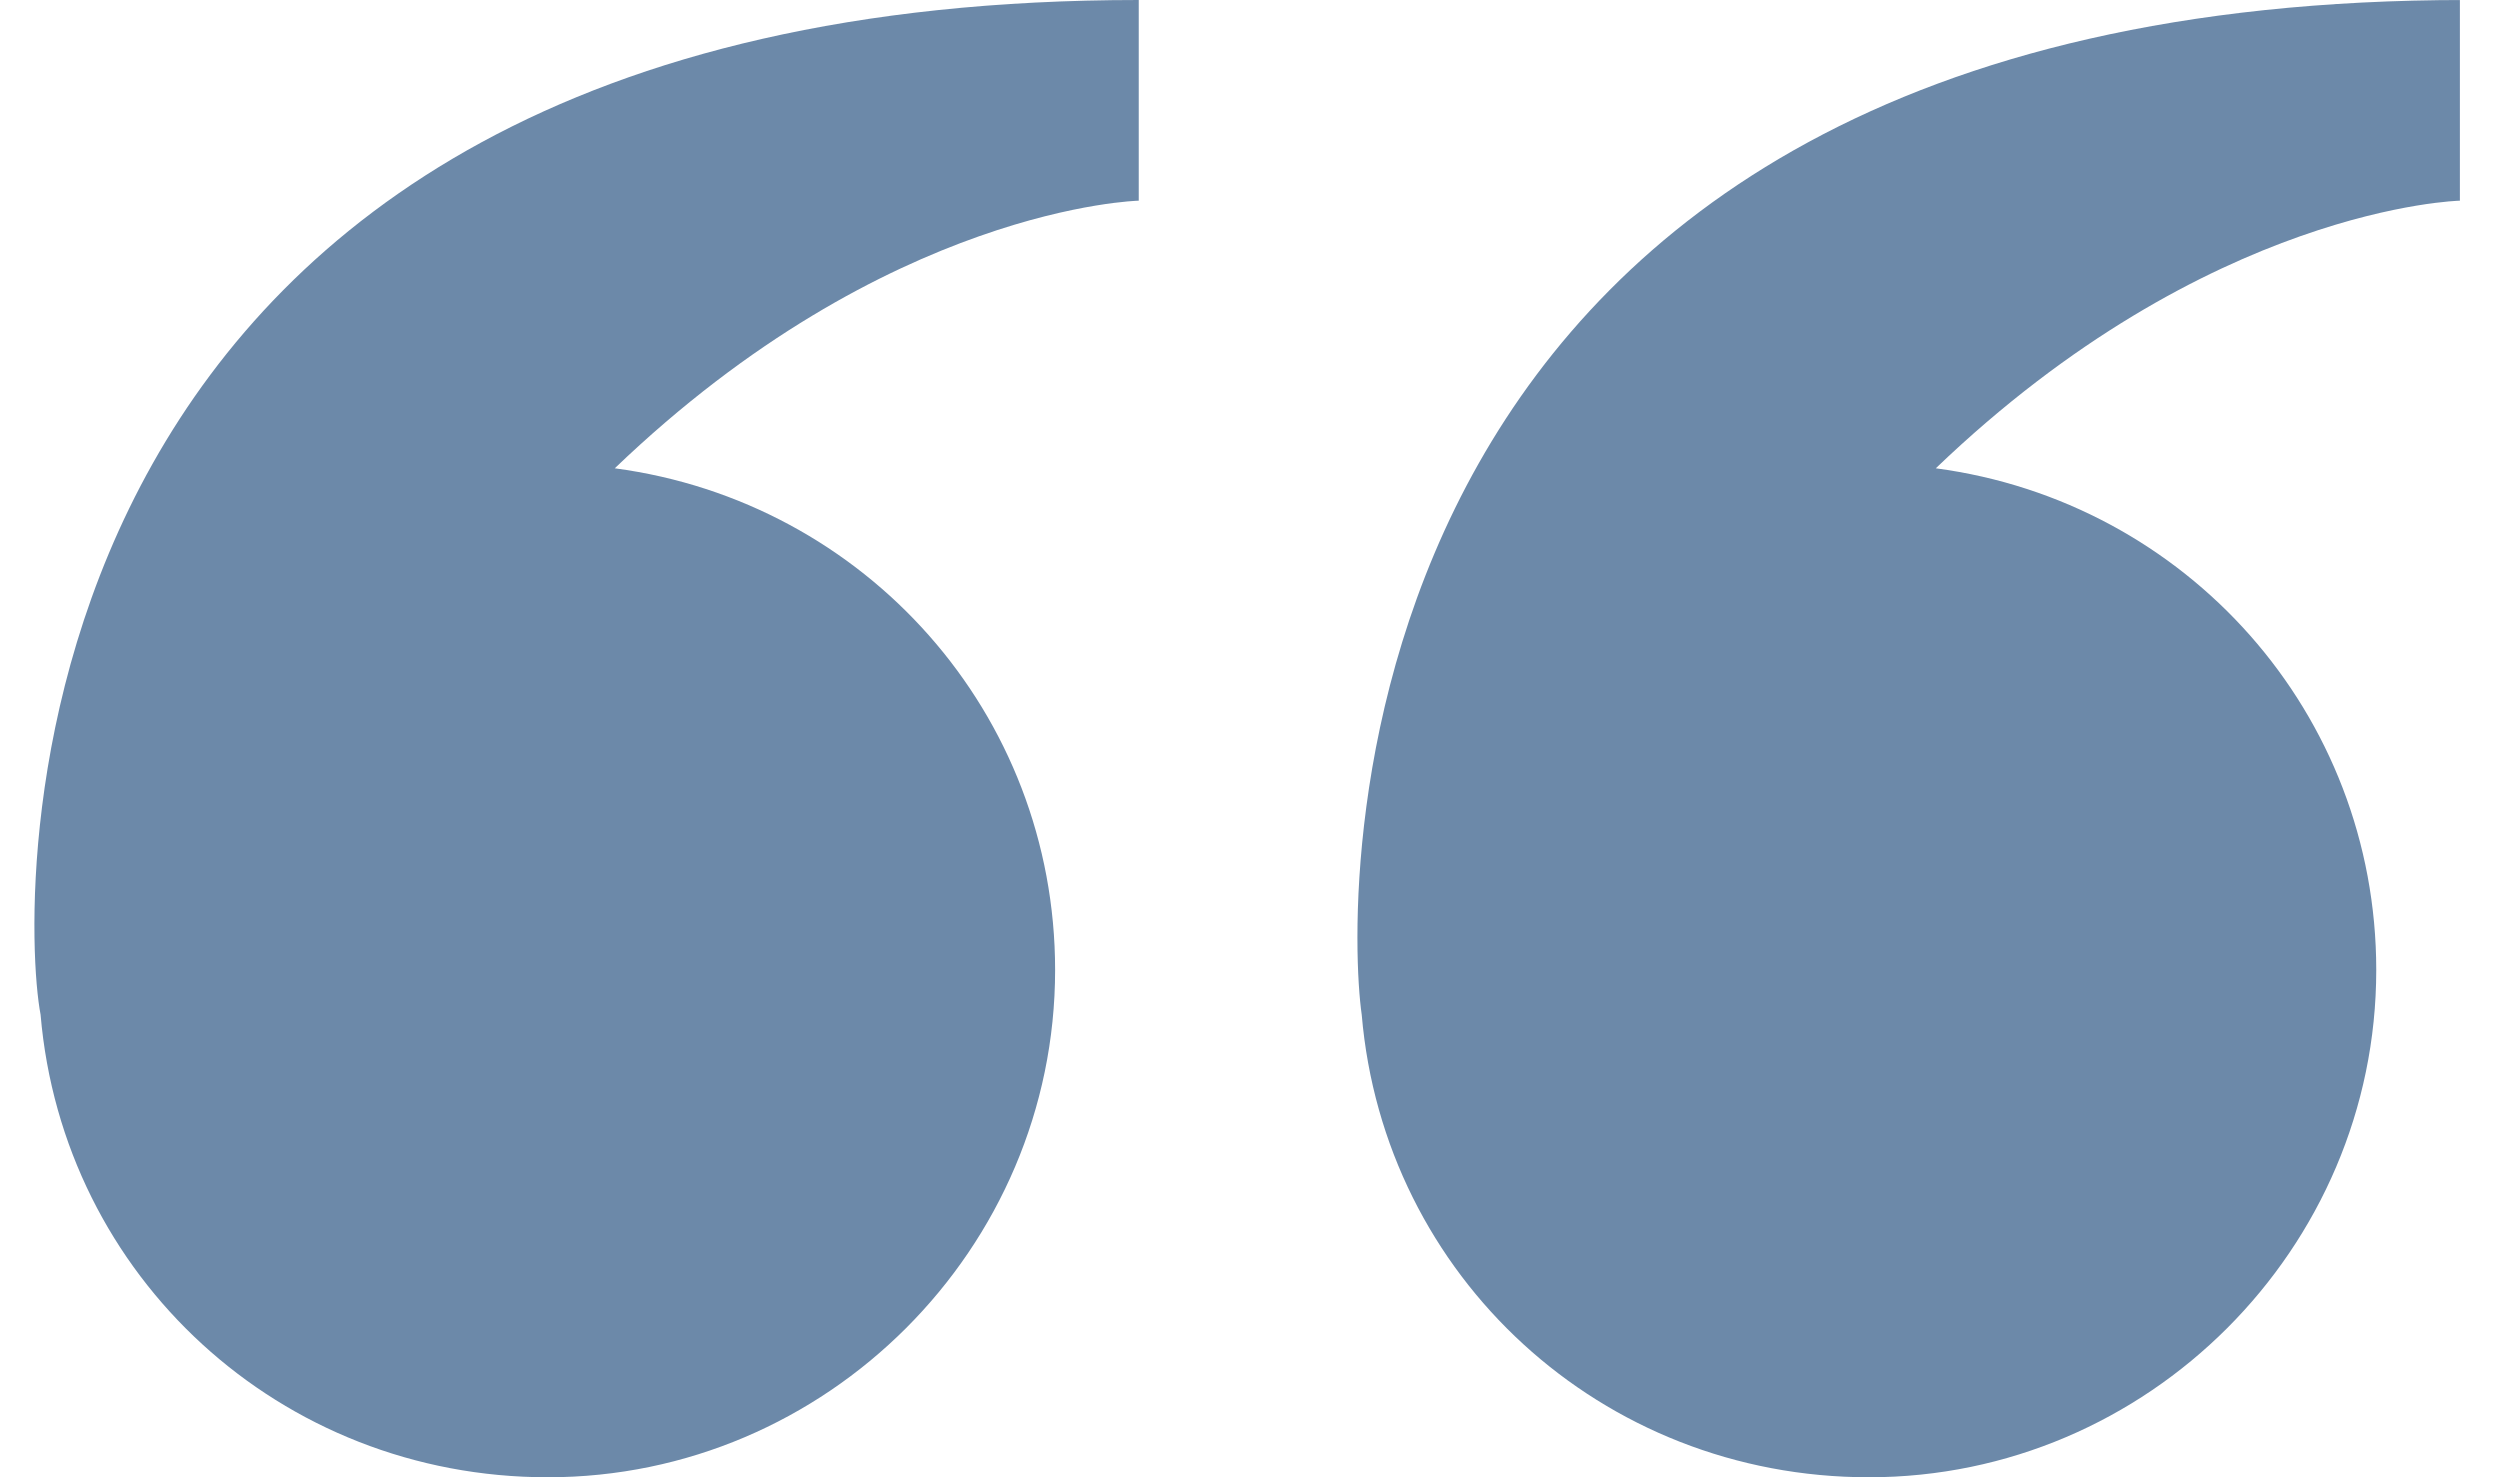
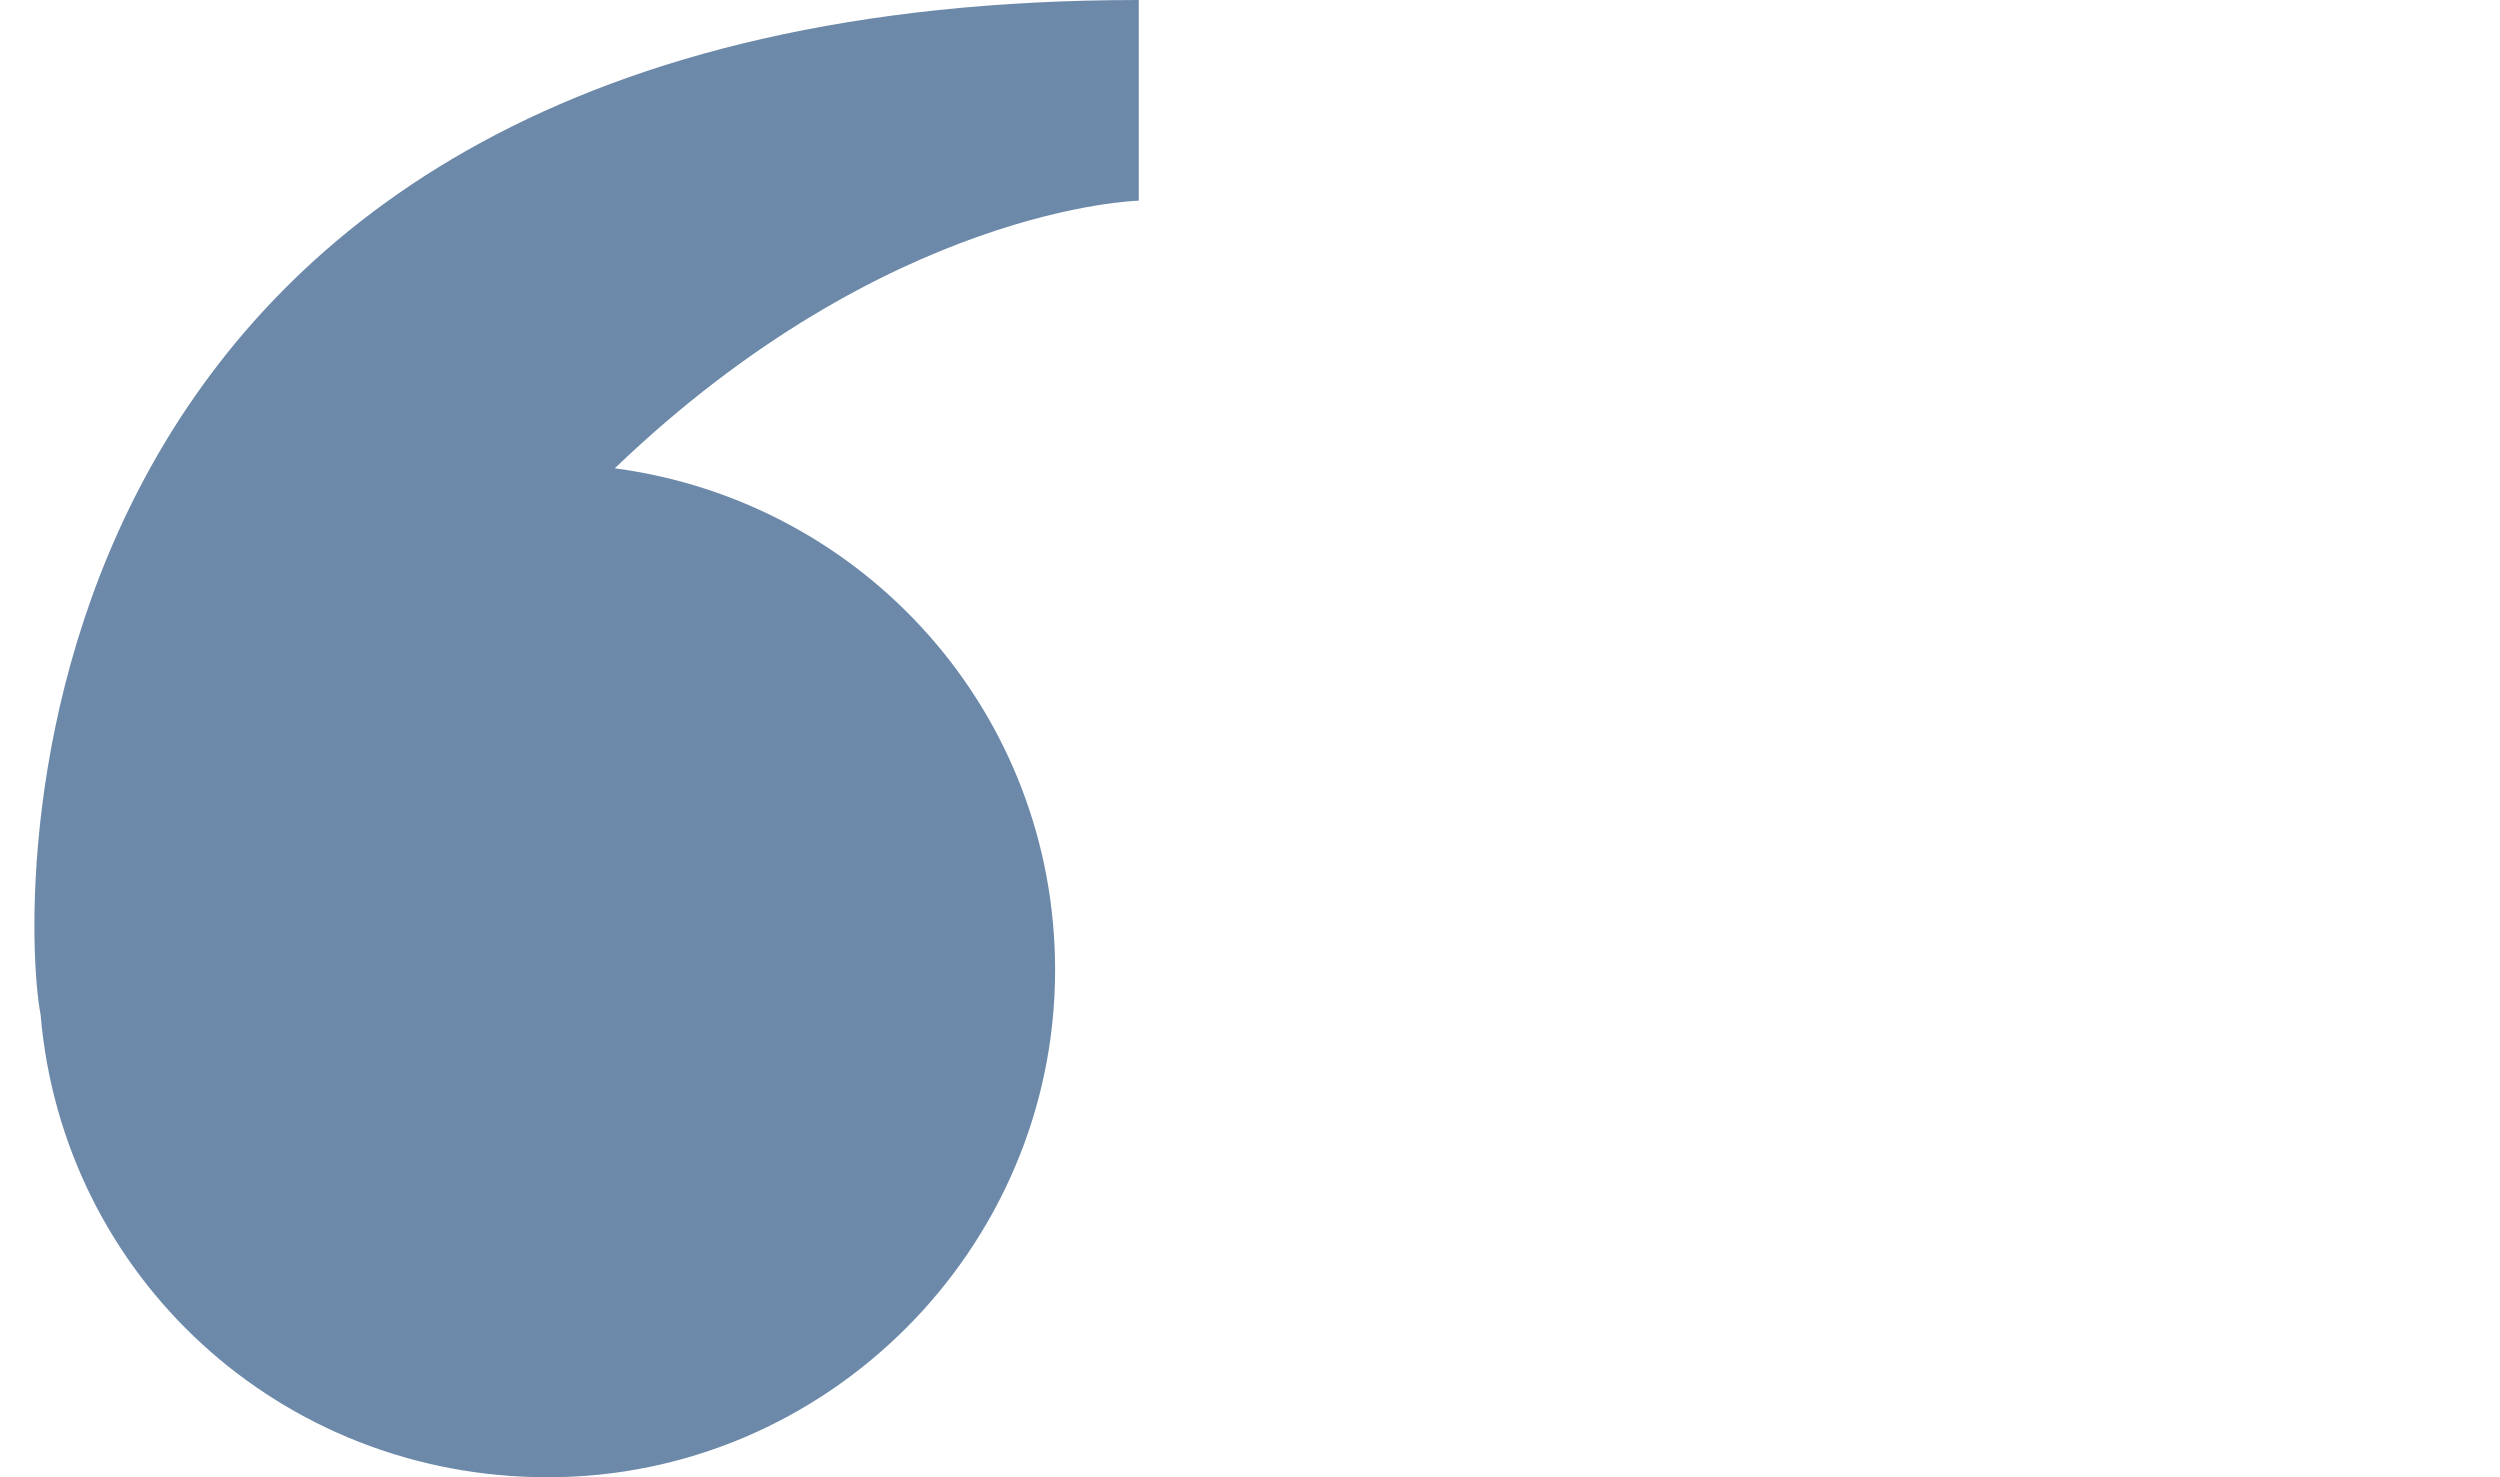
<svg xmlns="http://www.w3.org/2000/svg" width="22" height="13" viewBox="0 0 22 13" fill="none">
-   <path d="M10.021 0C-0.035 0 0.161 7.898 0.357 8.928C0.553 11.234 2.466 13 4.821 13C7.274 13 9.285 10.989 9.285 8.536C9.285 6.279 7.617 4.415 5.41 4.121C7.814 1.815 10.021 1.766 10.021 1.766V0Z" fill="#6C89A9" />
-   <path d="M21.696 0C11.639 0 11.835 7.898 11.983 8.928C12.179 11.234 14.092 13 16.447 13C18.9 13 20.911 10.989 20.911 8.536C20.911 6.279 19.243 4.415 17.035 4.121C19.439 1.815 21.647 1.766 21.647 1.766V0H21.696Z" fill="#6C89A9" />
+   <path d="M10.021 0C-0.035 0 0.161 7.898 0.357 8.928C0.553 11.234 2.466 13 4.821 13C7.274 13 9.285 10.989 9.285 8.536C9.285 6.279 7.617 4.415 5.41 4.121C7.814 1.815 10.021 1.766 10.021 1.766V0" fill="#6C89A9" />
</svg>